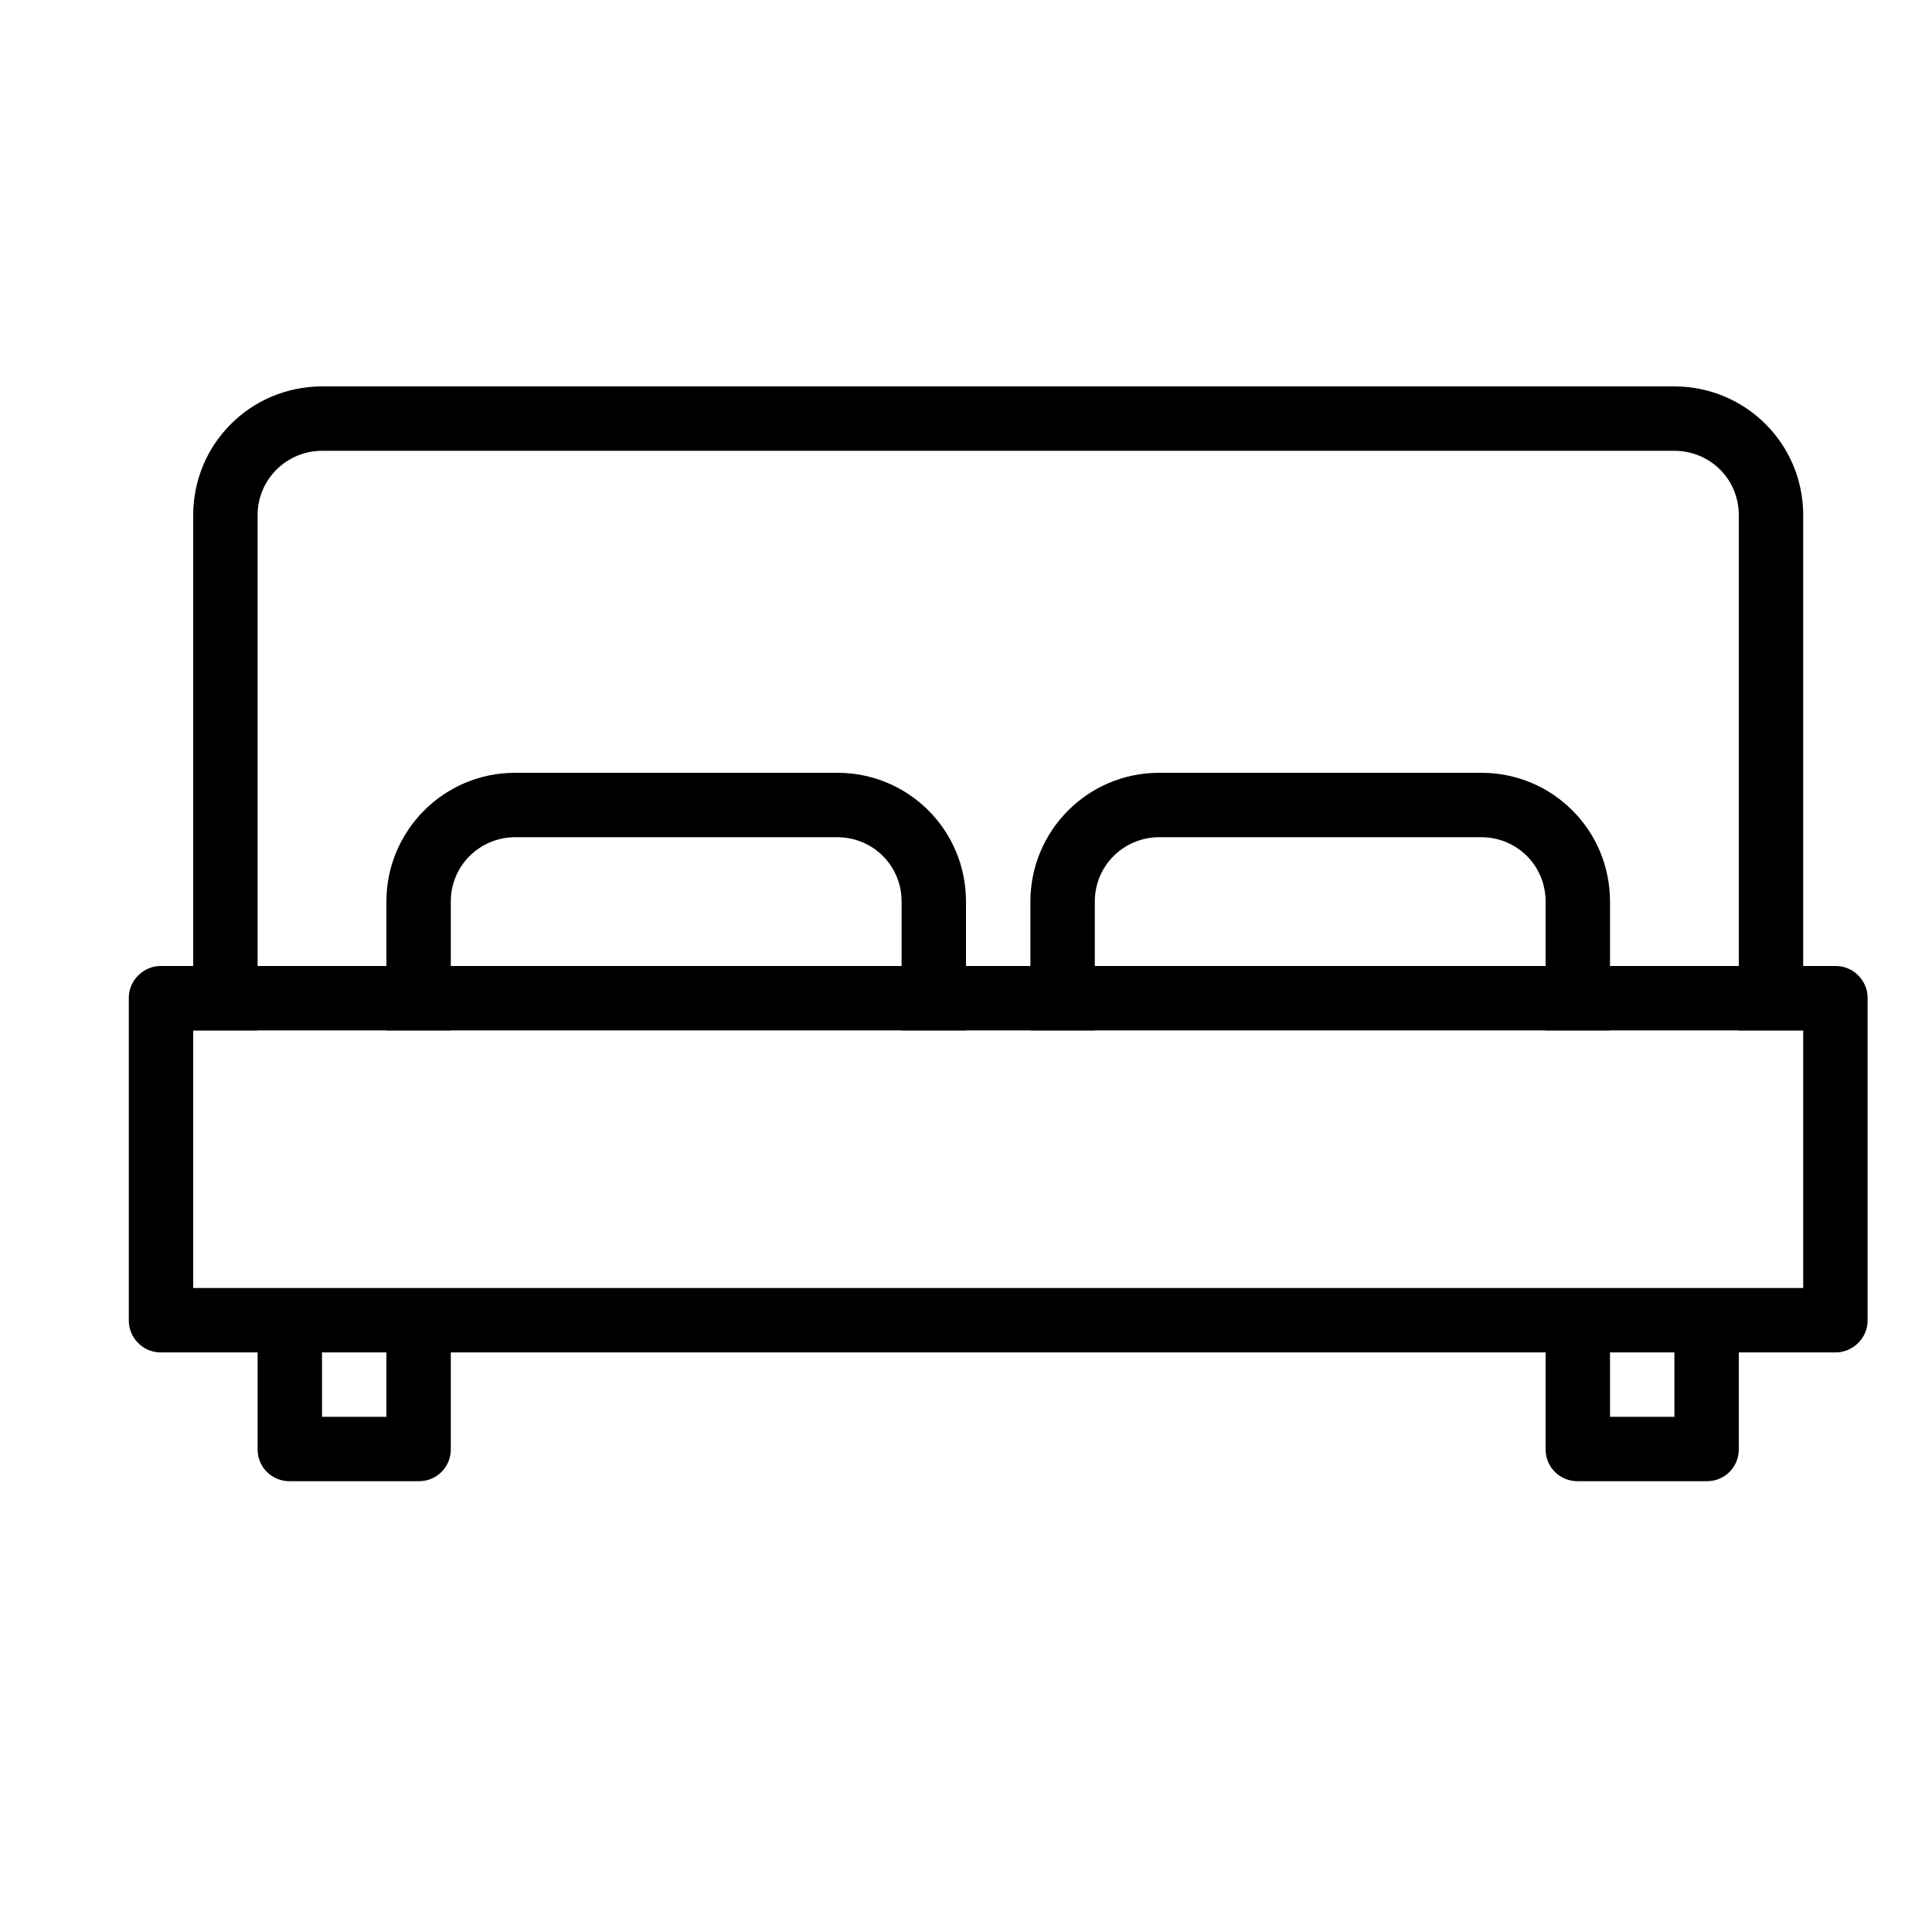
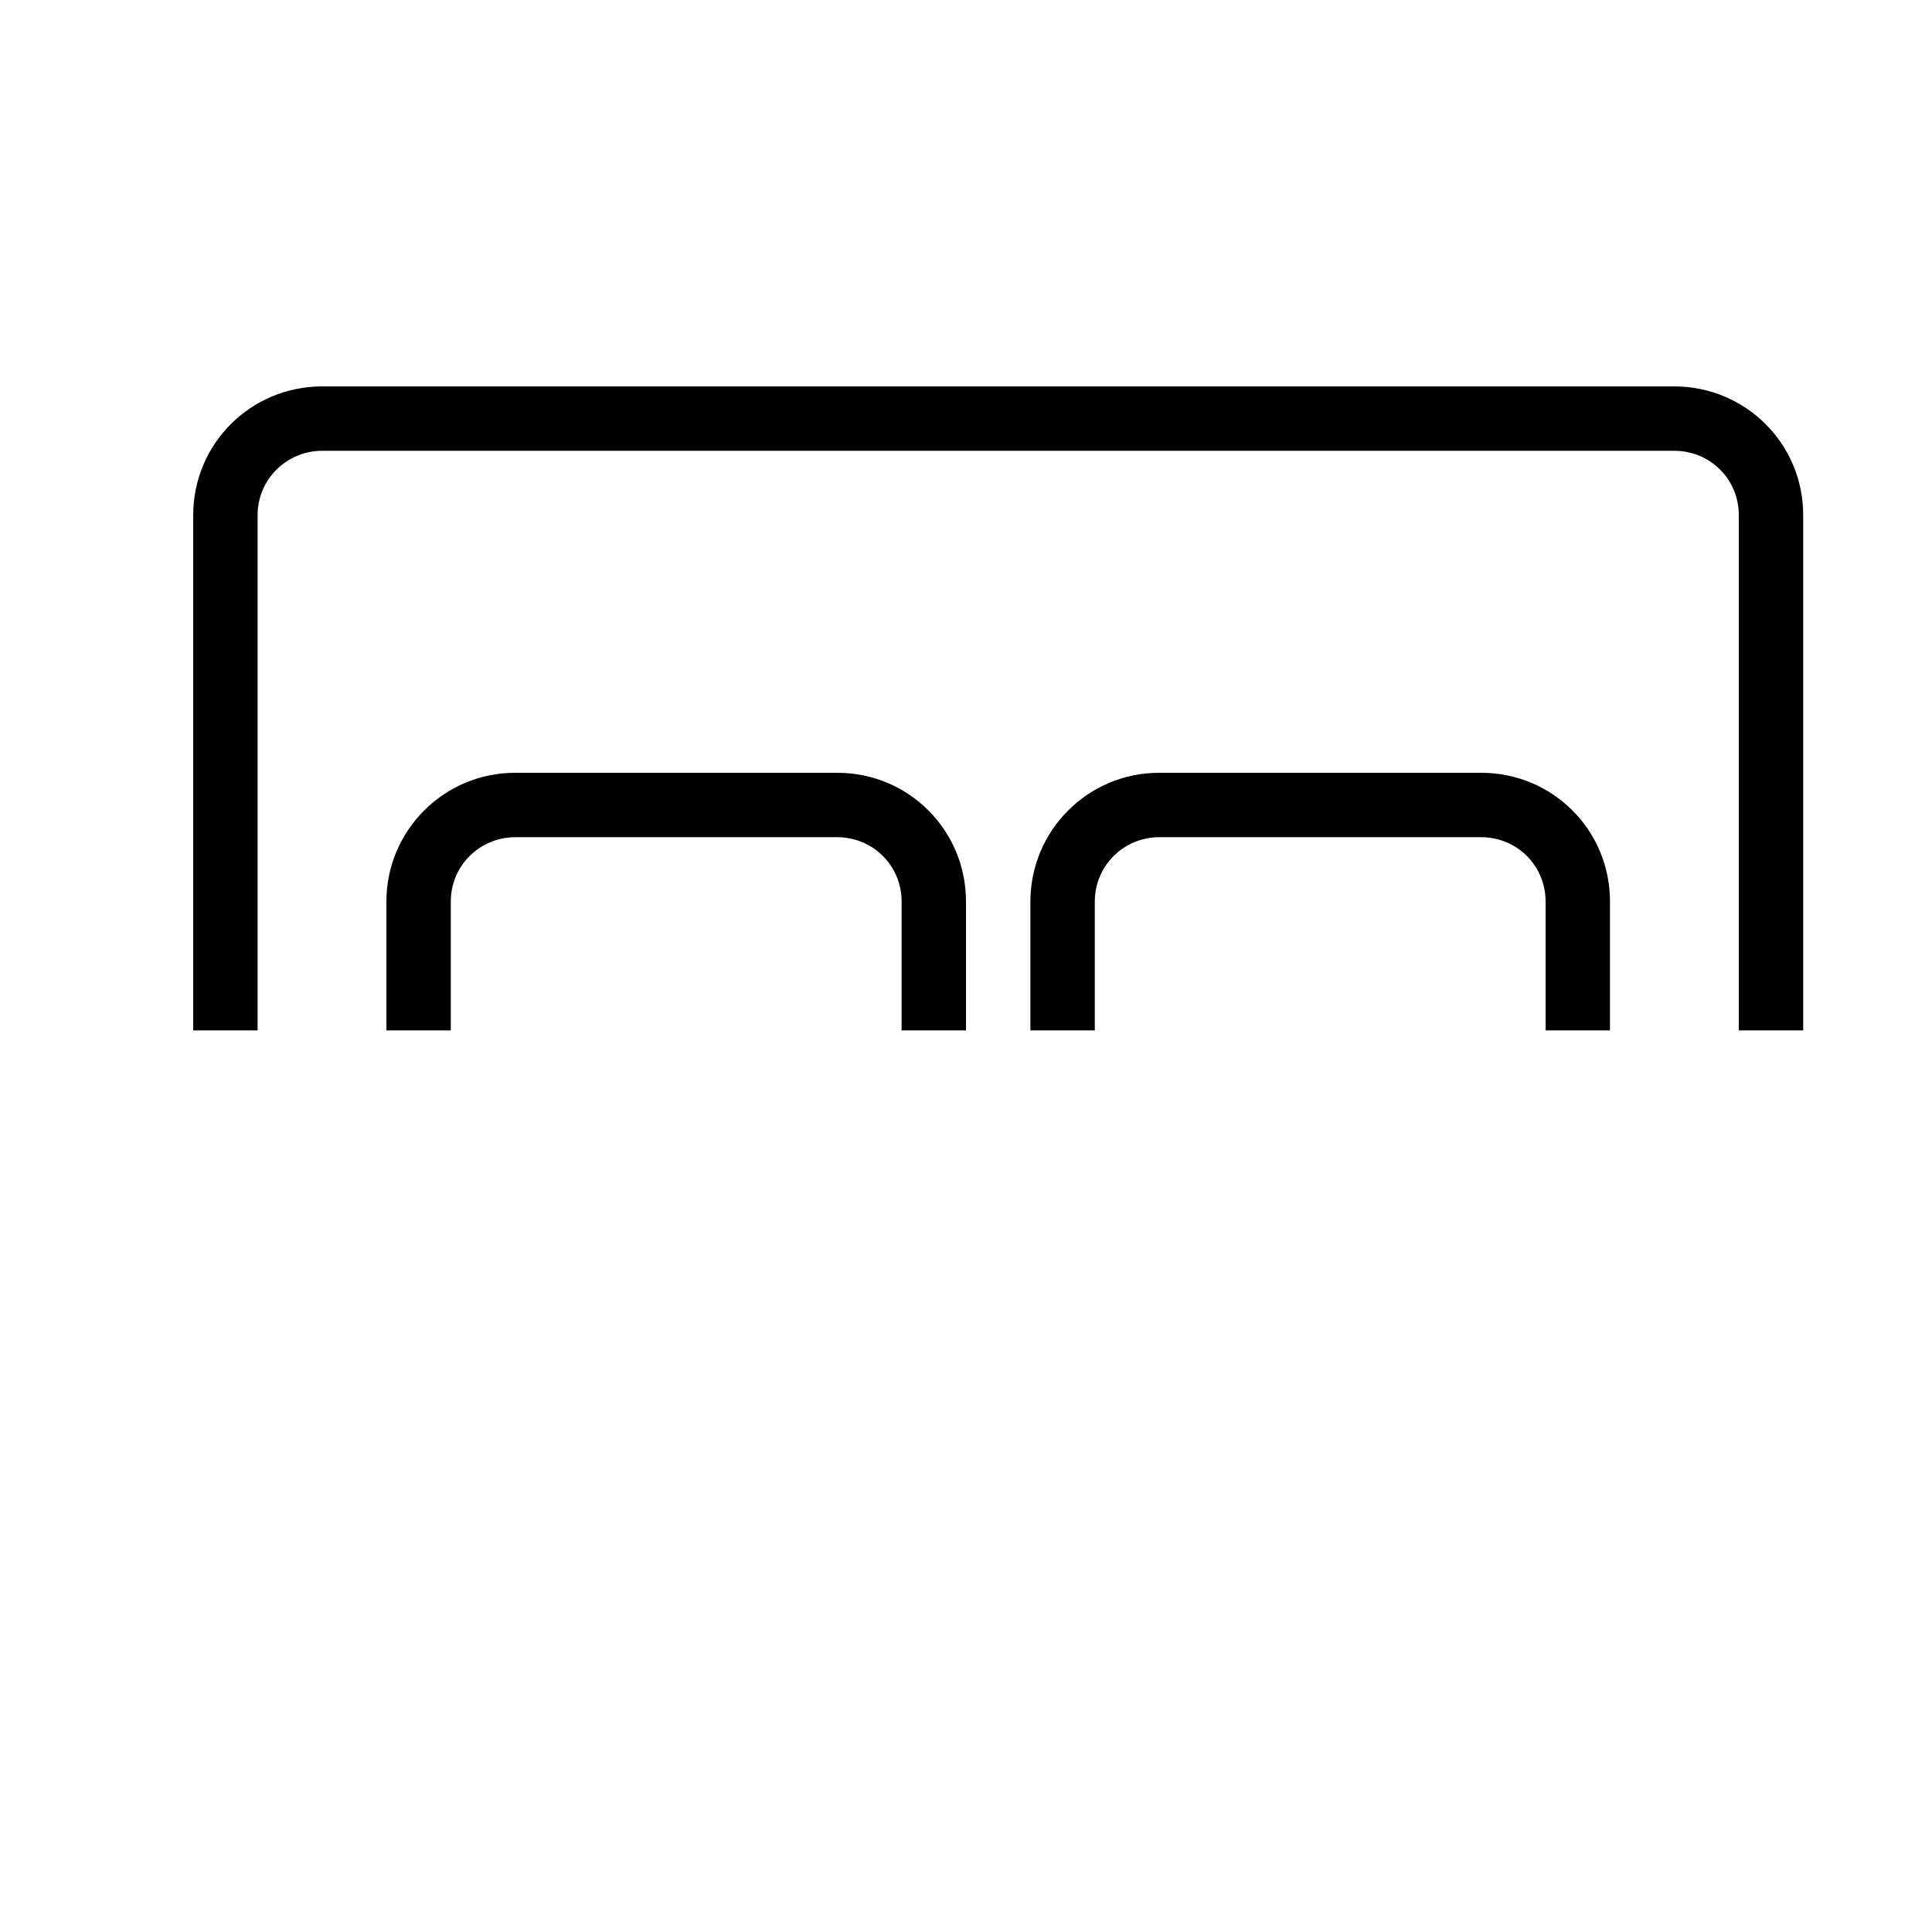
<svg xmlns="http://www.w3.org/2000/svg" xmlns:ns1="http://www.bohemiancoding.com/sketch/ns" height="451" width="451" fill="#000000" viewBox="0 0 30 30" version="1.1" x="0px" y="0px">
  <title>furniture_007-bed-bedroom-sleep-rest-interior</title>
  <desc>Created with Sketch.</desc>
  <g stroke="none" stroke-width="1" fill="none" fill-rule="evenodd" ns1:type="MSPage">
    <g ns1:type="MSArtboardGroup" transform="translate(-315, -45)" fill="#000000">
      <g ns1:type="MSLayerGroup" transform="translate(317, 51)">
        <path d="M26,2 L26,10 L25,10 L25,1.998 C25,1.447 24.561,1 23.997,1 L3.003,1 C2.449,1 2,1.446 2,1.998 L2,10 L1,10 L1,2 C1,0.895 1.89,0 3.004,0 L23.996,0 C25.103,0 26,0.887 26,2 Z M13,8 L13,10 L12,10 L12,7.999 C12,7.447 11.562,7 10.997,7 L6.003,7 C5.449,7 5,7.443 5,7.999 L5,10 L4,10 L4,8 C4,6.895 4.896,6 5.997,6 L11.003,6 C12.106,6 13,6.888 13,8 Z M23,8 L23,10 L22,10 L22,7.999 C22,7.447 21.562,7 20.997,7 L16.003,7 C15.449,7 15,7.443 15,7.999 L15,10 L14,10 L14,8 C14,6.895 14.896,6 15.997,6 L21.003,6 C22.106,6 23,6.888 23,8 Z" ns1:type="MSShapeGroup" />
-         <path d="M5,15 L5,16.505 C5,16.778 4.784,17 4.505,17 L2.495,17 C2.222,17 2,16.784 2,16.505 L2,15 L0.492,15 C0.22,15 0,14.772 0,14.509 L0,9.491 C0,9.22 0.233,9 0.492,9 L26.508,9 C26.78,9 27,9.228 27,9.491 L27,14.509 C27,14.78 26.767,15 26.508,15 L25,15 L25,16.505 C25,16.778 24.784,17 24.505,17 L22.495,17 C22.222,17 22,16.784 22,16.505 L22,15 L5,15 Z M24,15 L24,16 L23,16 L23,15 L24,15 Z M3,15 L3,16 L4,16 L4,15 L3,15 Z M26,10 L26,14 L1,14 L1,10 L26,10 Z" ns1:type="MSShapeGroup" />
      </g>
    </g>
  </g>
</svg>